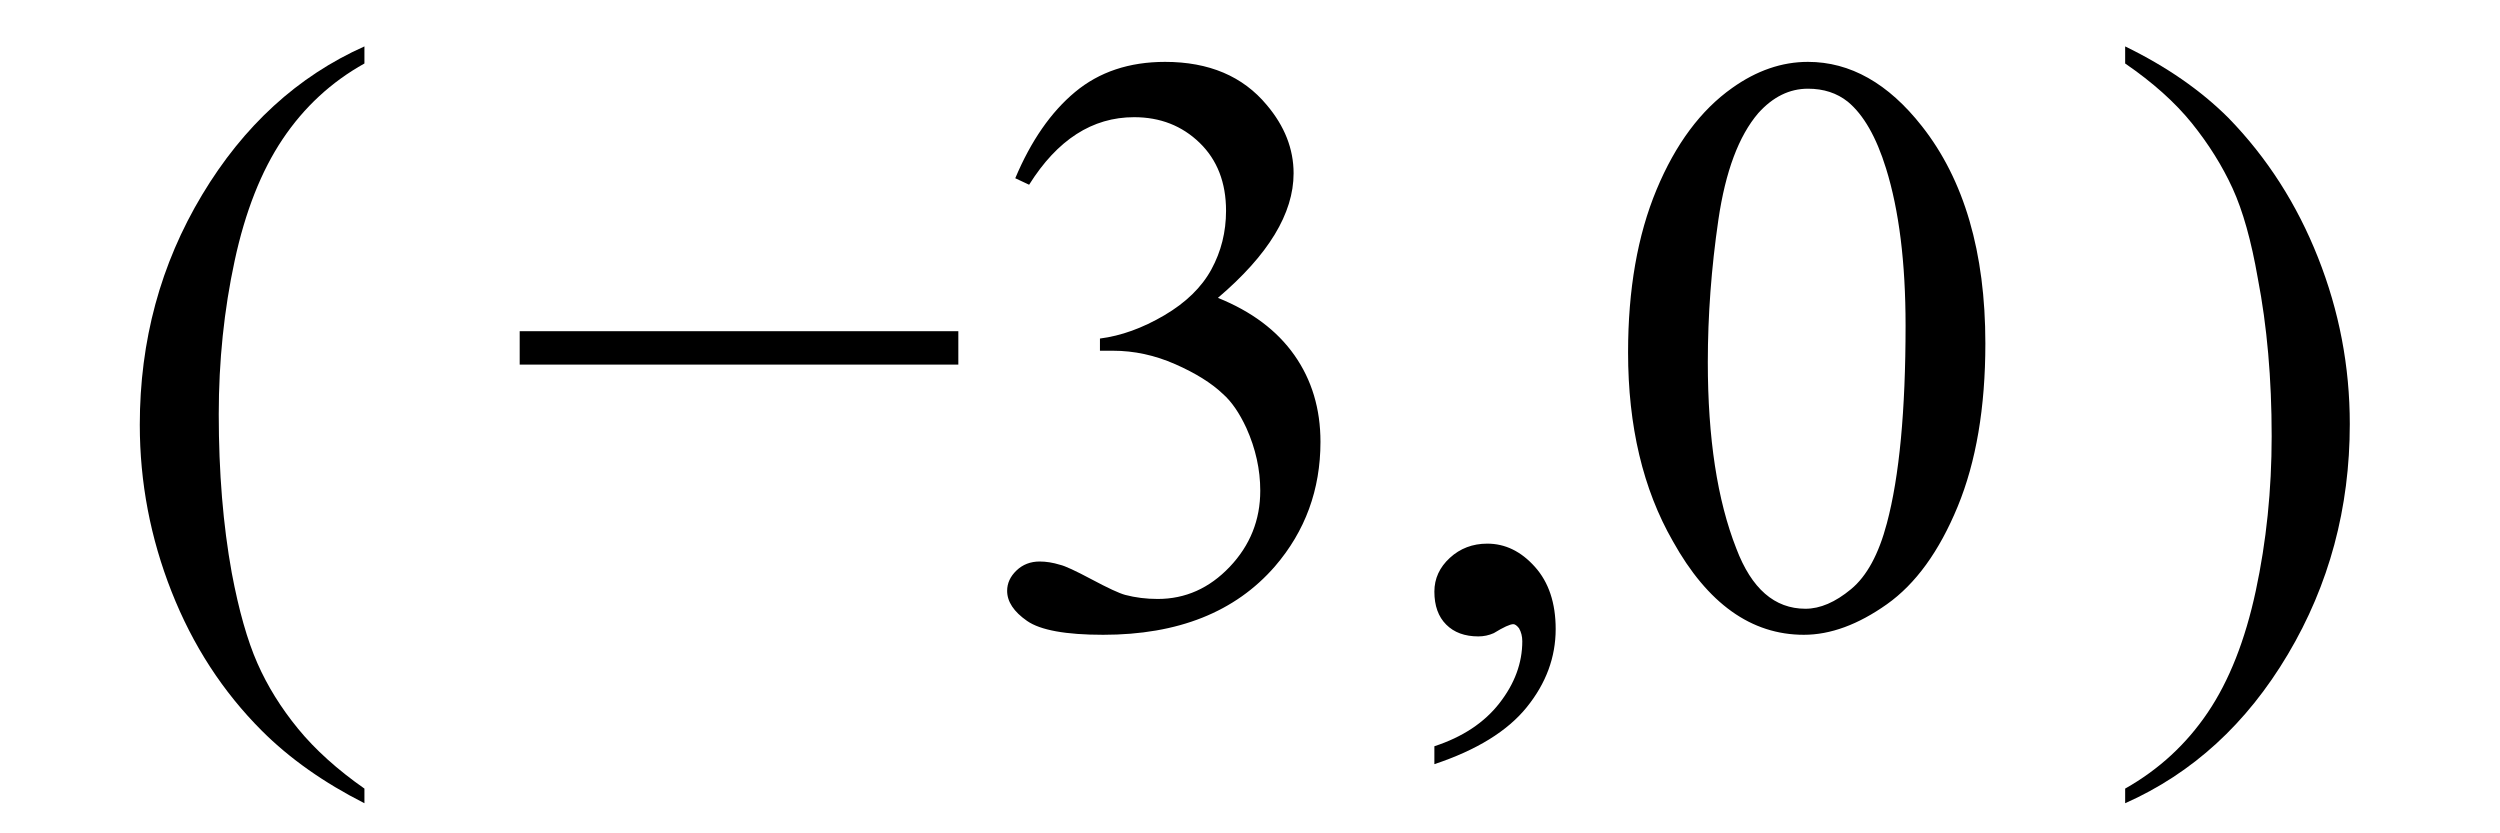
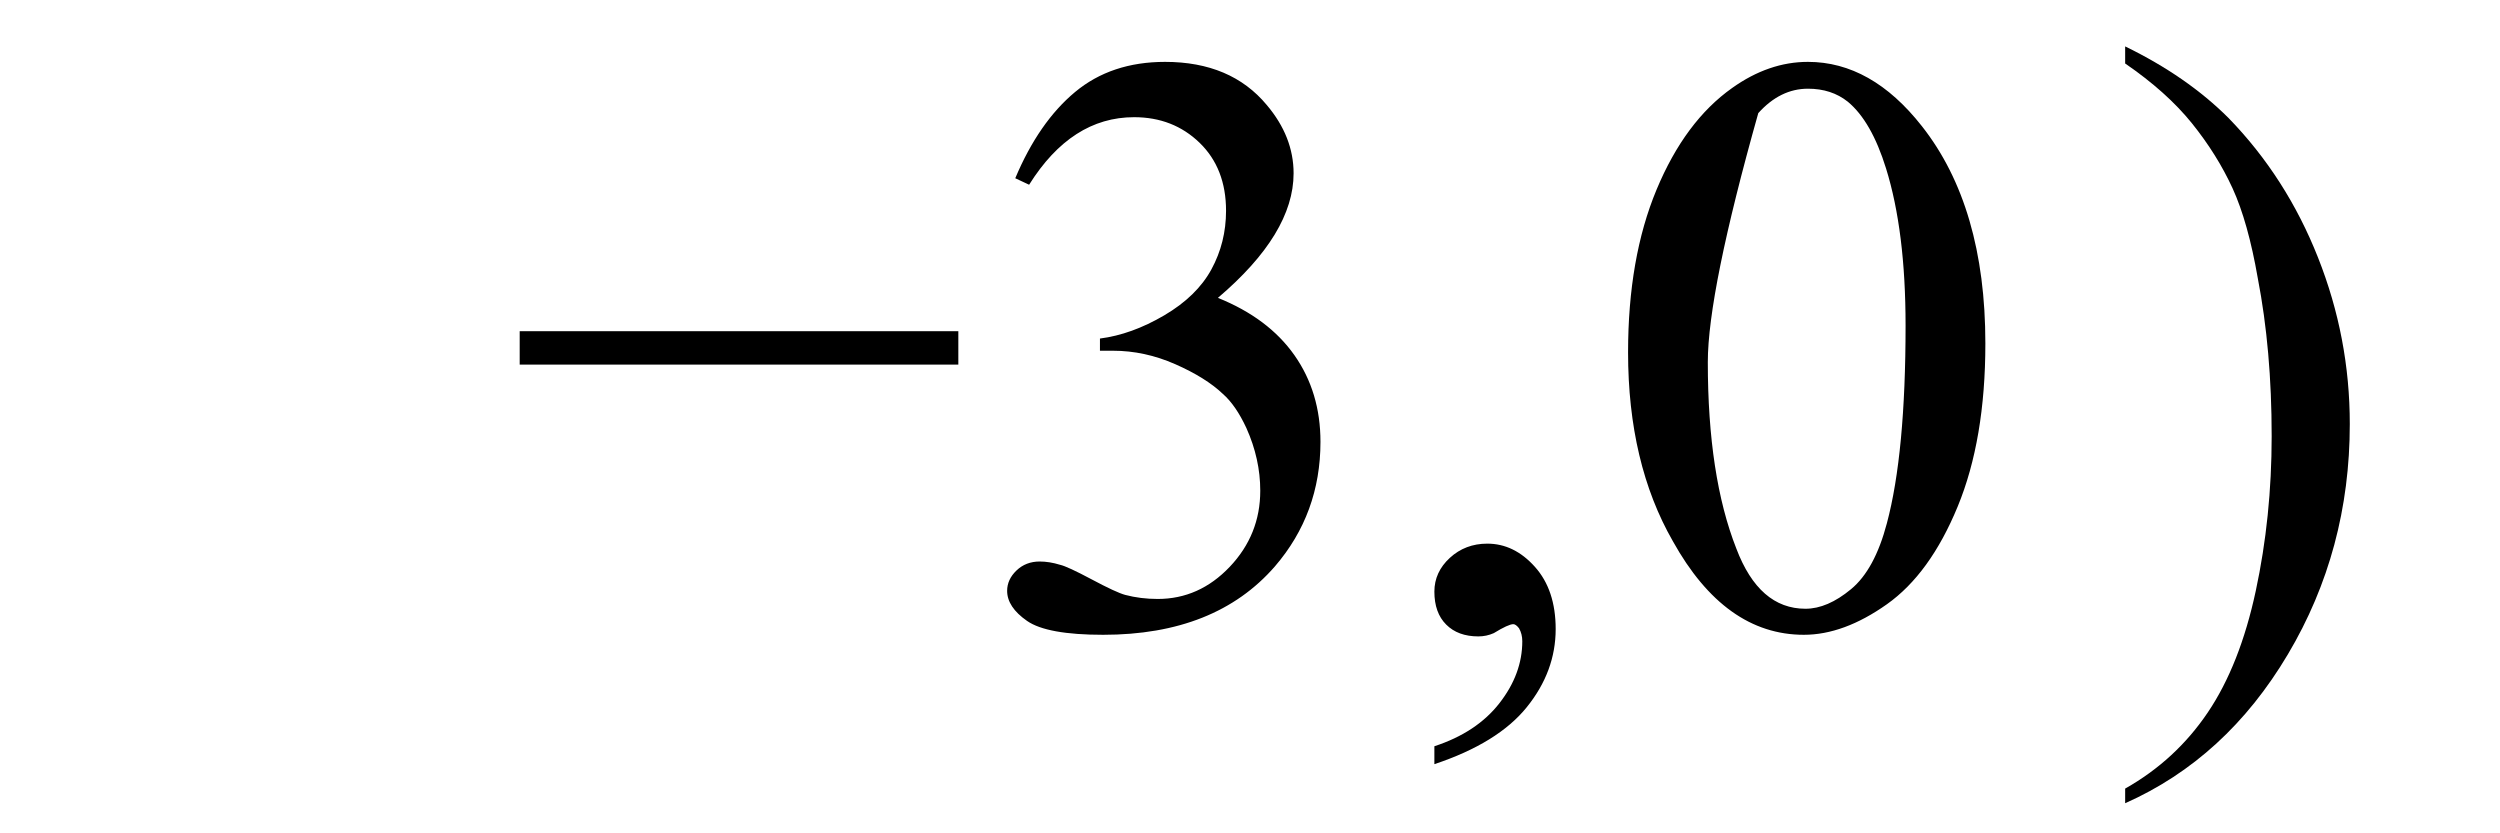
<svg xmlns="http://www.w3.org/2000/svg" stroke-dasharray="none" shape-rendering="auto" font-family="'Dialog'" width="48" text-rendering="auto" fill-opacity="1" contentScriptType="text/ecmascript" color-interpolation="auto" color-rendering="auto" preserveAspectRatio="xMidYMid meet" font-size="12" fill="black" stroke="black" image-rendering="auto" stroke-miterlimit="10" zoomAndPan="magnify" version="1.0" stroke-linecap="square" stroke-linejoin="miter" contentStyleType="text/css" font-style="normal" height="16" stroke-width="1" stroke-dashoffset="0" font-weight="normal" stroke-opacity="1">
  <defs id="genericDefs" />
  <g>
    <g text-rendering="optimizeLegibility" transform="translate(2.028,12)" color-rendering="optimizeQuality" color-interpolation="linearRGB" image-rendering="optimizeQuality">
-       <path d="M4.969 3.141 L4.969 3.422 Q3.797 2.828 3 2.031 Q1.875 0.906 1.266 -0.641 Q0.656 -2.188 0.656 -3.844 Q0.656 -6.266 1.852 -8.258 Q3.047 -10.25 4.969 -11.109 L4.969 -10.781 Q4.016 -10.25 3.398 -9.328 Q2.781 -8.406 2.477 -6.992 Q2.172 -5.578 2.172 -4.047 Q2.172 -2.375 2.422 -1 Q2.625 0.078 2.914 0.734 Q3.203 1.391 3.695 1.992 Q4.188 2.594 4.969 3.141 Z" stroke="none" />
-     </g>
+       </g>
    <g text-rendering="optimizeLegibility" transform="translate(9.681,12)" color-rendering="optimizeQuality" color-interpolation="linearRGB" image-rendering="optimizeQuality">
-       <path d="M8.719 -5 L0.297 -5 L0.297 -5.641 L8.719 -5.641 L8.719 -5 ZM9.812 -8.578 Q10.266 -9.656 10.961 -10.234 Q11.656 -10.812 12.688 -10.812 Q13.953 -10.812 14.641 -9.984 Q15.156 -9.375 15.156 -8.672 Q15.156 -7.516 13.703 -6.281 Q14.672 -5.891 15.172 -5.18 Q15.672 -4.469 15.672 -3.516 Q15.672 -2.141 14.797 -1.125 Q13.656 0.188 11.5 0.188 Q10.422 0.188 10.039 -0.078 Q9.656 -0.344 9.656 -0.656 Q9.656 -0.875 9.836 -1.047 Q10.016 -1.219 10.281 -1.219 Q10.469 -1.219 10.672 -1.156 Q10.812 -1.125 11.281 -0.875 Q11.75 -0.625 11.922 -0.578 Q12.219 -0.5 12.547 -0.5 Q13.344 -0.5 13.93 -1.117 Q14.516 -1.734 14.516 -2.578 Q14.516 -3.188 14.25 -3.781 Q14.047 -4.219 13.797 -4.438 Q13.469 -4.75 12.883 -5.008 Q12.297 -5.266 11.688 -5.266 L11.438 -5.266 L11.438 -5.5 Q12.047 -5.578 12.672 -5.945 Q13.297 -6.312 13.578 -6.828 Q13.859 -7.344 13.859 -7.953 Q13.859 -8.766 13.352 -9.258 Q12.844 -9.75 12.094 -9.75 Q10.891 -9.75 10.078 -8.453 L9.812 -8.578 ZM17.859 2.672 L17.859 2.328 Q18.672 2.062 19.109 1.5 Q19.547 0.938 19.547 0.312 Q19.547 0.172 19.484 0.062 Q19.422 -0.016 19.375 -0.016 Q19.281 -0.016 19 0.156 Q18.859 0.219 18.703 0.219 Q18.312 0.219 18.086 -0.008 Q17.859 -0.234 17.859 -0.641 Q17.859 -1.016 18.156 -1.289 Q18.453 -1.562 18.875 -1.562 Q19.391 -1.562 19.789 -1.117 Q20.188 -0.672 20.188 0.078 Q20.188 0.891 19.633 1.578 Q19.078 2.266 17.859 2.672 ZM21.578 -5.234 Q21.578 -7.047 22.125 -8.359 Q22.672 -9.672 23.578 -10.312 Q24.281 -10.812 25.031 -10.812 Q26.25 -10.812 27.219 -9.578 Q28.438 -8.031 28.438 -5.406 Q28.438 -3.562 27.906 -2.273 Q27.375 -0.984 26.547 -0.398 Q25.719 0.188 24.953 0.188 Q23.438 0.188 22.438 -1.609 Q21.578 -3.109 21.578 -5.234 ZM23.109 -5.047 Q23.109 -2.859 23.656 -1.469 Q24.094 -0.312 24.984 -0.312 Q25.406 -0.312 25.859 -0.688 Q26.312 -1.062 26.547 -1.953 Q26.906 -3.297 26.906 -5.75 Q26.906 -7.562 26.531 -8.766 Q26.25 -9.672 25.797 -10.047 Q25.484 -10.297 25.031 -10.297 Q24.5 -10.297 24.078 -9.828 Q23.516 -9.172 23.312 -7.781 Q23.109 -6.391 23.109 -5.047 Z" stroke="none" />
+       <path d="M8.719 -5 L0.297 -5 L0.297 -5.641 L8.719 -5.641 L8.719 -5 ZM9.812 -8.578 Q10.266 -9.656 10.961 -10.234 Q11.656 -10.812 12.688 -10.812 Q13.953 -10.812 14.641 -9.984 Q15.156 -9.375 15.156 -8.672 Q15.156 -7.516 13.703 -6.281 Q14.672 -5.891 15.172 -5.18 Q15.672 -4.469 15.672 -3.516 Q15.672 -2.141 14.797 -1.125 Q13.656 0.188 11.5 0.188 Q10.422 0.188 10.039 -0.078 Q9.656 -0.344 9.656 -0.656 Q9.656 -0.875 9.836 -1.047 Q10.016 -1.219 10.281 -1.219 Q10.469 -1.219 10.672 -1.156 Q10.812 -1.125 11.281 -0.875 Q11.75 -0.625 11.922 -0.578 Q12.219 -0.5 12.547 -0.5 Q13.344 -0.5 13.93 -1.117 Q14.516 -1.734 14.516 -2.578 Q14.516 -3.188 14.25 -3.781 Q14.047 -4.219 13.797 -4.438 Q13.469 -4.75 12.883 -5.008 Q12.297 -5.266 11.688 -5.266 L11.438 -5.266 L11.438 -5.5 Q12.047 -5.578 12.672 -5.945 Q13.297 -6.312 13.578 -6.828 Q13.859 -7.344 13.859 -7.953 Q13.859 -8.766 13.352 -9.258 Q12.844 -9.75 12.094 -9.75 Q10.891 -9.75 10.078 -8.453 L9.812 -8.578 ZM17.859 2.672 L17.859 2.328 Q18.672 2.062 19.109 1.5 Q19.547 0.938 19.547 0.312 Q19.547 0.172 19.484 0.062 Q19.422 -0.016 19.375 -0.016 Q19.281 -0.016 19 0.156 Q18.859 0.219 18.703 0.219 Q18.312 0.219 18.086 -0.008 Q17.859 -0.234 17.859 -0.641 Q17.859 -1.016 18.156 -1.289 Q18.453 -1.562 18.875 -1.562 Q19.391 -1.562 19.789 -1.117 Q20.188 -0.672 20.188 0.078 Q20.188 0.891 19.633 1.578 Q19.078 2.266 17.859 2.672 ZM21.578 -5.234 Q21.578 -7.047 22.125 -8.359 Q22.672 -9.672 23.578 -10.312 Q24.281 -10.812 25.031 -10.812 Q26.25 -10.812 27.219 -9.578 Q28.438 -8.031 28.438 -5.406 Q28.438 -3.562 27.906 -2.273 Q27.375 -0.984 26.547 -0.398 Q25.719 0.188 24.953 0.188 Q23.438 0.188 22.438 -1.609 Q21.578 -3.109 21.578 -5.234 ZM23.109 -5.047 Q23.109 -2.859 23.656 -1.469 Q24.094 -0.312 24.984 -0.312 Q25.406 -0.312 25.859 -0.688 Q26.312 -1.062 26.547 -1.953 Q26.906 -3.297 26.906 -5.75 Q26.906 -7.562 26.531 -8.766 Q26.25 -9.672 25.797 -10.047 Q25.484 -10.297 25.031 -10.297 Q24.5 -10.297 24.078 -9.828 Q23.109 -6.391 23.109 -5.047 Z" stroke="none" />
    </g>
    <g text-rendering="optimizeLegibility" transform="translate(40.444,12)" color-rendering="optimizeQuality" color-interpolation="linearRGB" image-rendering="optimizeQuality">
      <path d="M0.359 -10.781 L0.359 -11.109 Q1.547 -10.531 2.344 -9.734 Q3.453 -8.594 4.062 -7.055 Q4.672 -5.516 4.672 -3.859 Q4.672 -1.438 3.484 0.562 Q2.297 2.562 0.359 3.422 L0.359 3.141 Q1.328 2.594 1.945 1.68 Q2.562 0.766 2.867 -0.656 Q3.172 -2.078 3.172 -3.625 Q3.172 -5.281 2.906 -6.656 Q2.719 -7.734 2.422 -8.383 Q2.125 -9.031 1.641 -9.633 Q1.156 -10.234 0.359 -10.781 Z" stroke="none" />
    </g>
  </g>
</svg>